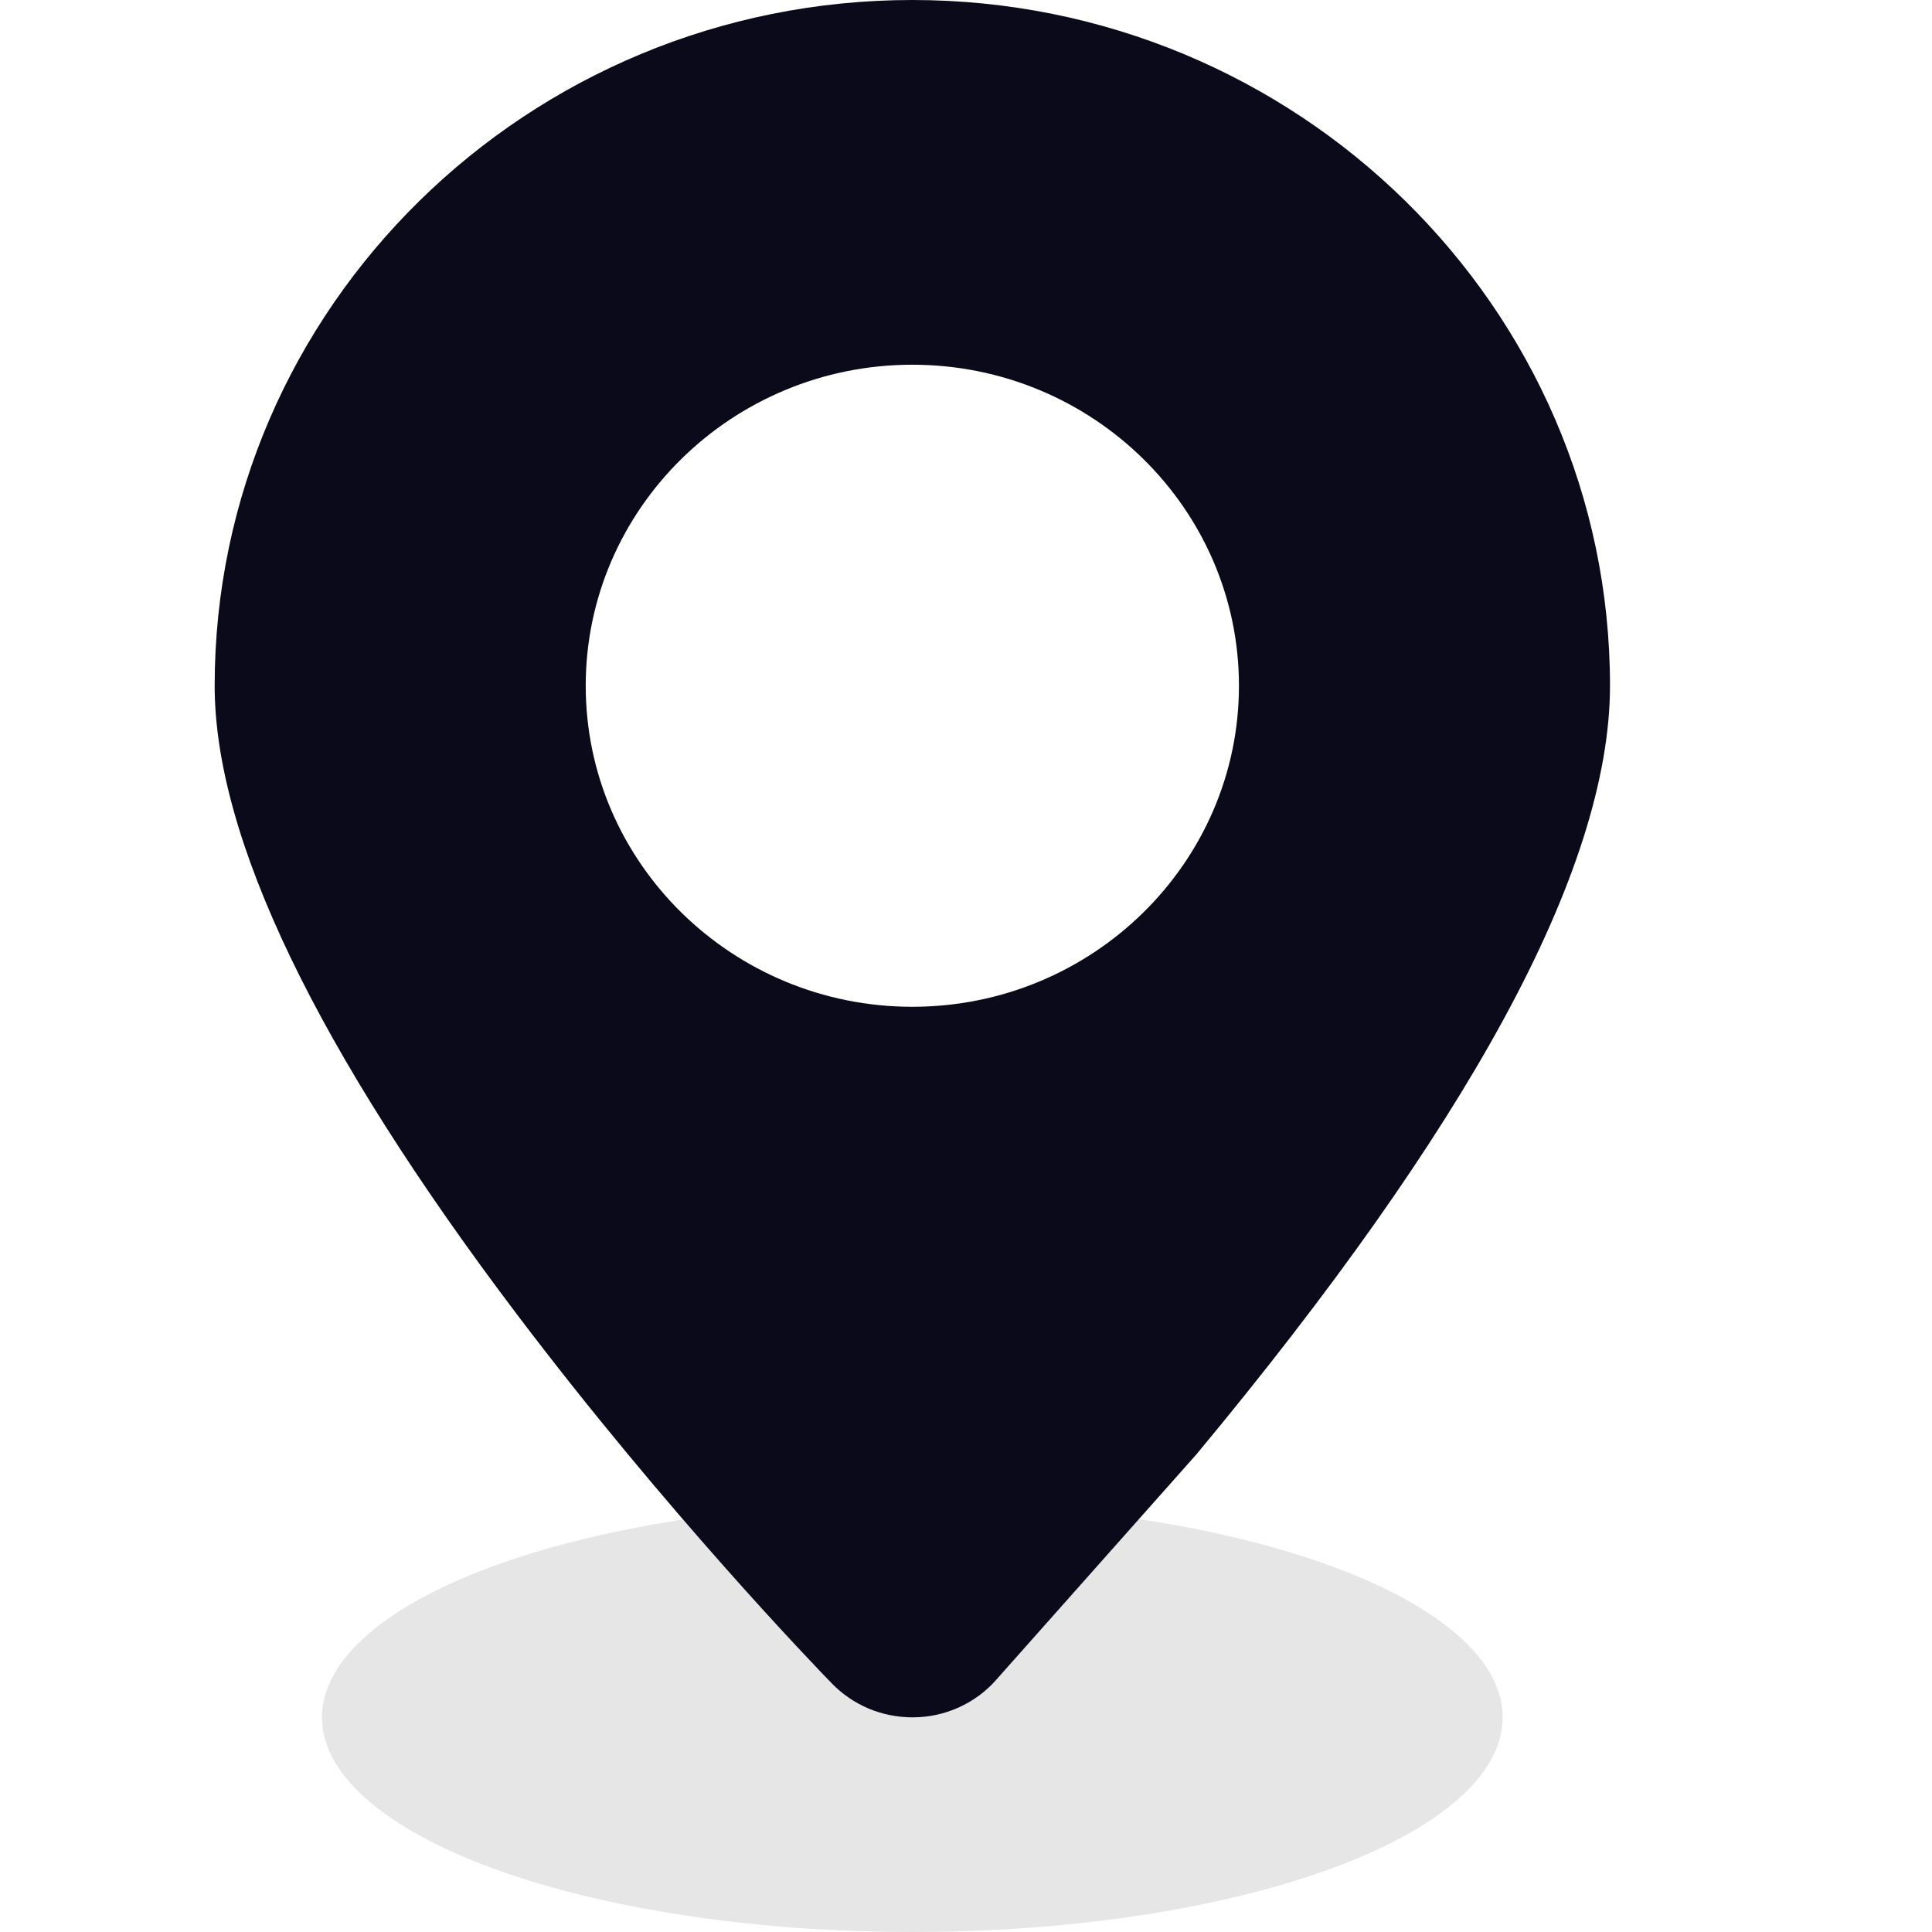
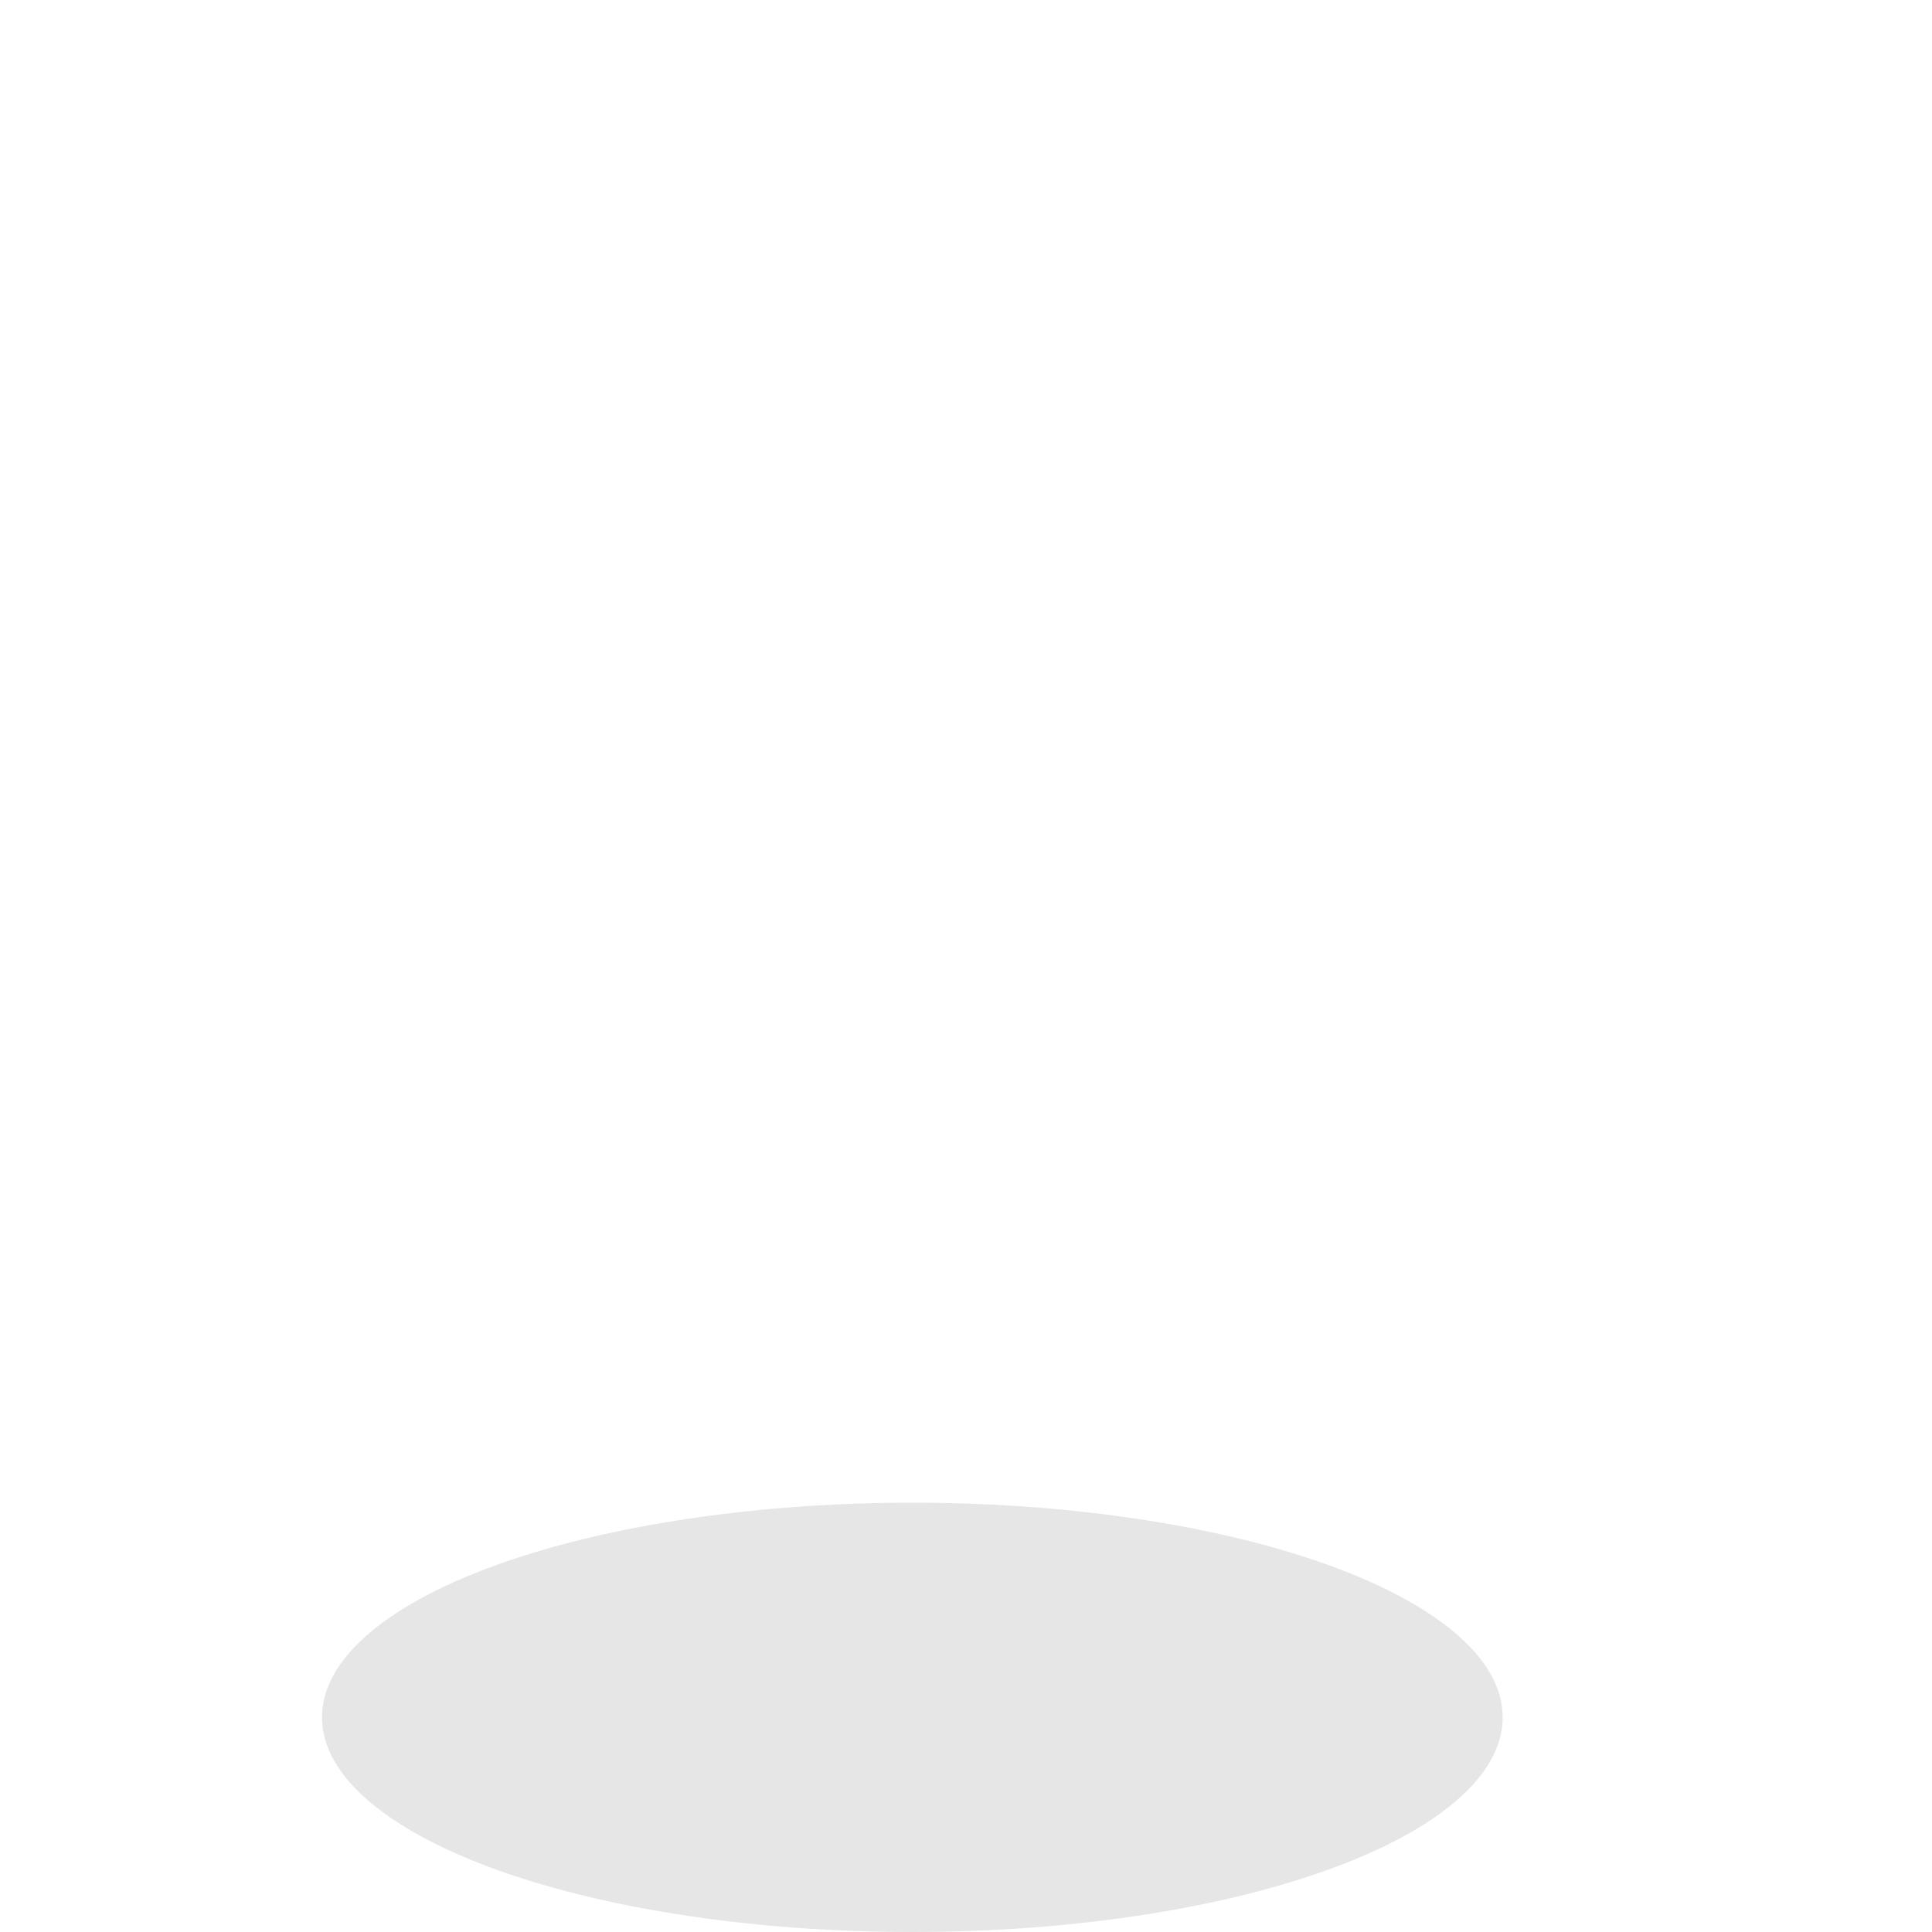
<svg xmlns="http://www.w3.org/2000/svg" width="18" height="18" viewBox="0 0 18 18" fill="none">
  <ellipse opacity="0.1" cx="8.5" cy="16" rx="5.5" ry="2" fill="black" />
-   <path d="M8.512 16H8.5C8.36 16 8.221 15.972 8.092 15.918C7.963 15.863 7.847 15.784 7.75 15.684C7.596 15.526 6.203 14.08 4.818 12.248C2.948 9.776 2 7.804 2 6.389C2 2.866 4.916 0 8.5 0C12.084 0 15 2.866 15 6.389C15 7.245 14.665 8.294 14.004 9.505C13.367 10.674 12.409 12.031 11.155 13.54L11.145 13.552L9.28 15.652C9.185 15.76 9.067 15.847 8.934 15.907C8.802 15.967 8.658 15.999 8.512 16ZM8.5 9.38C10.178 9.38 11.543 8.038 11.543 6.389C11.543 4.74 10.178 3.398 8.5 3.398C6.822 3.398 5.457 4.74 5.457 6.389C5.457 8.038 6.822 9.38 8.5 9.38Z" fill="#0A0A1A" />
</svg>